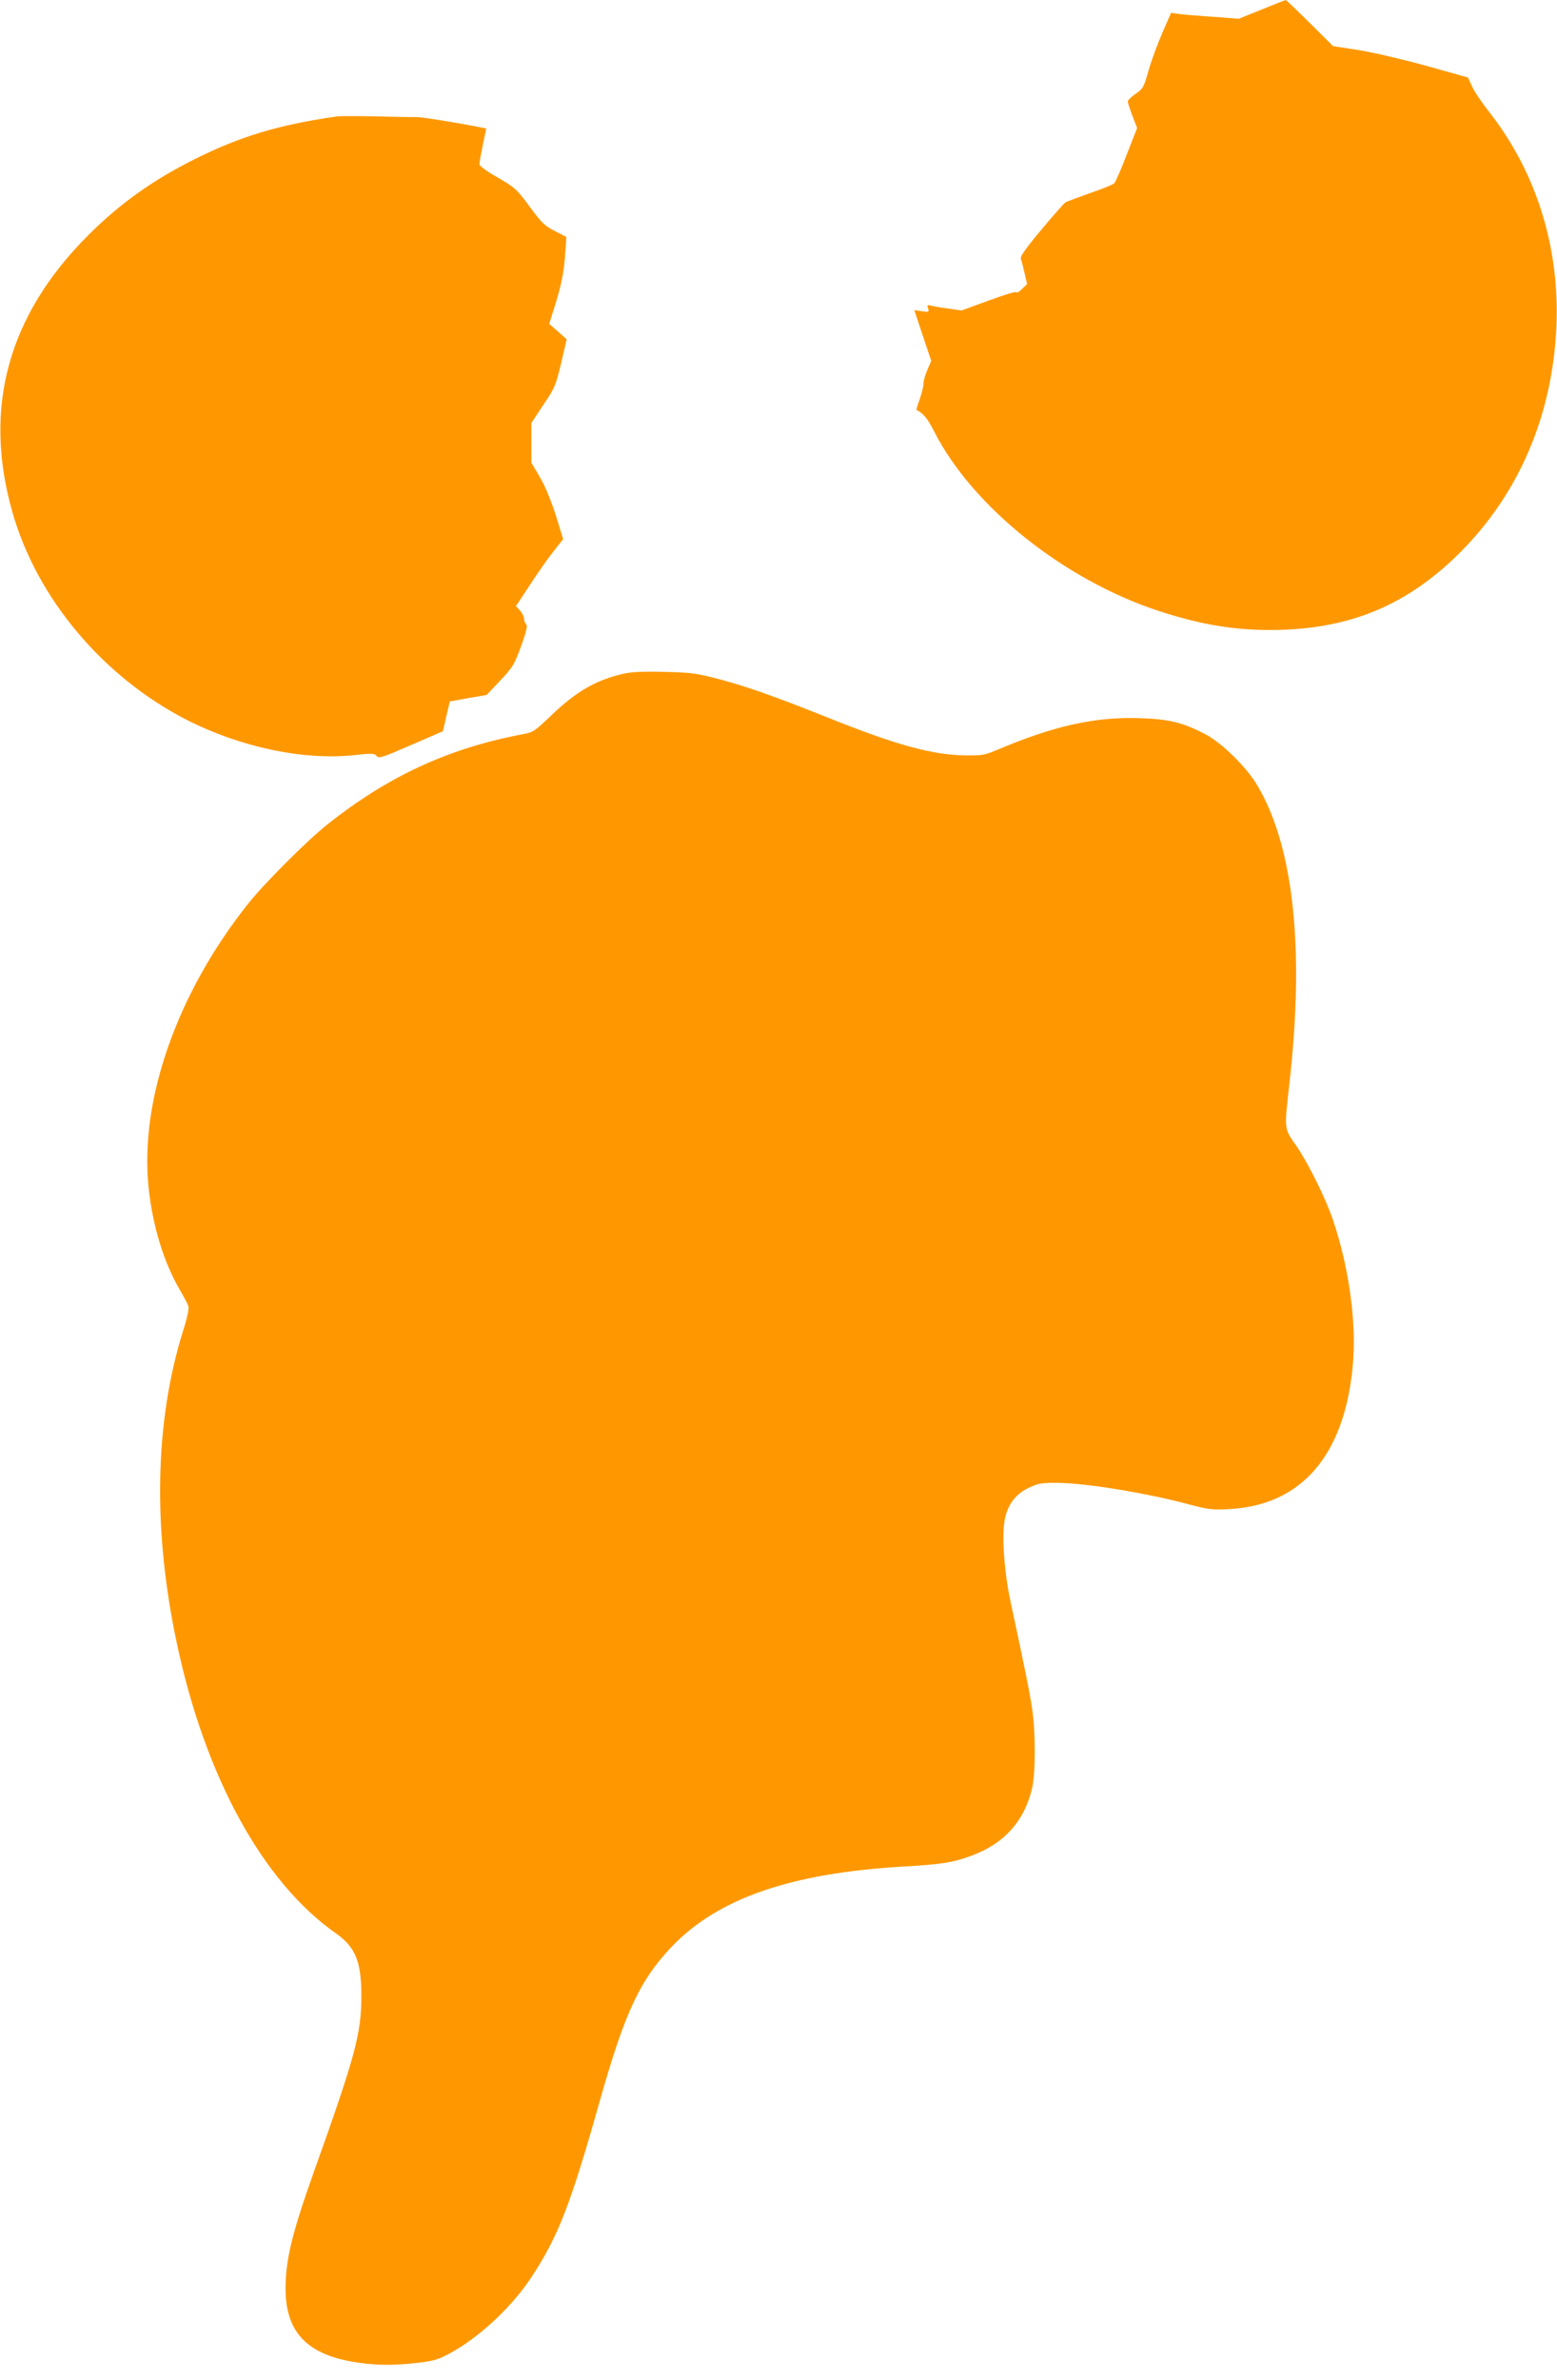
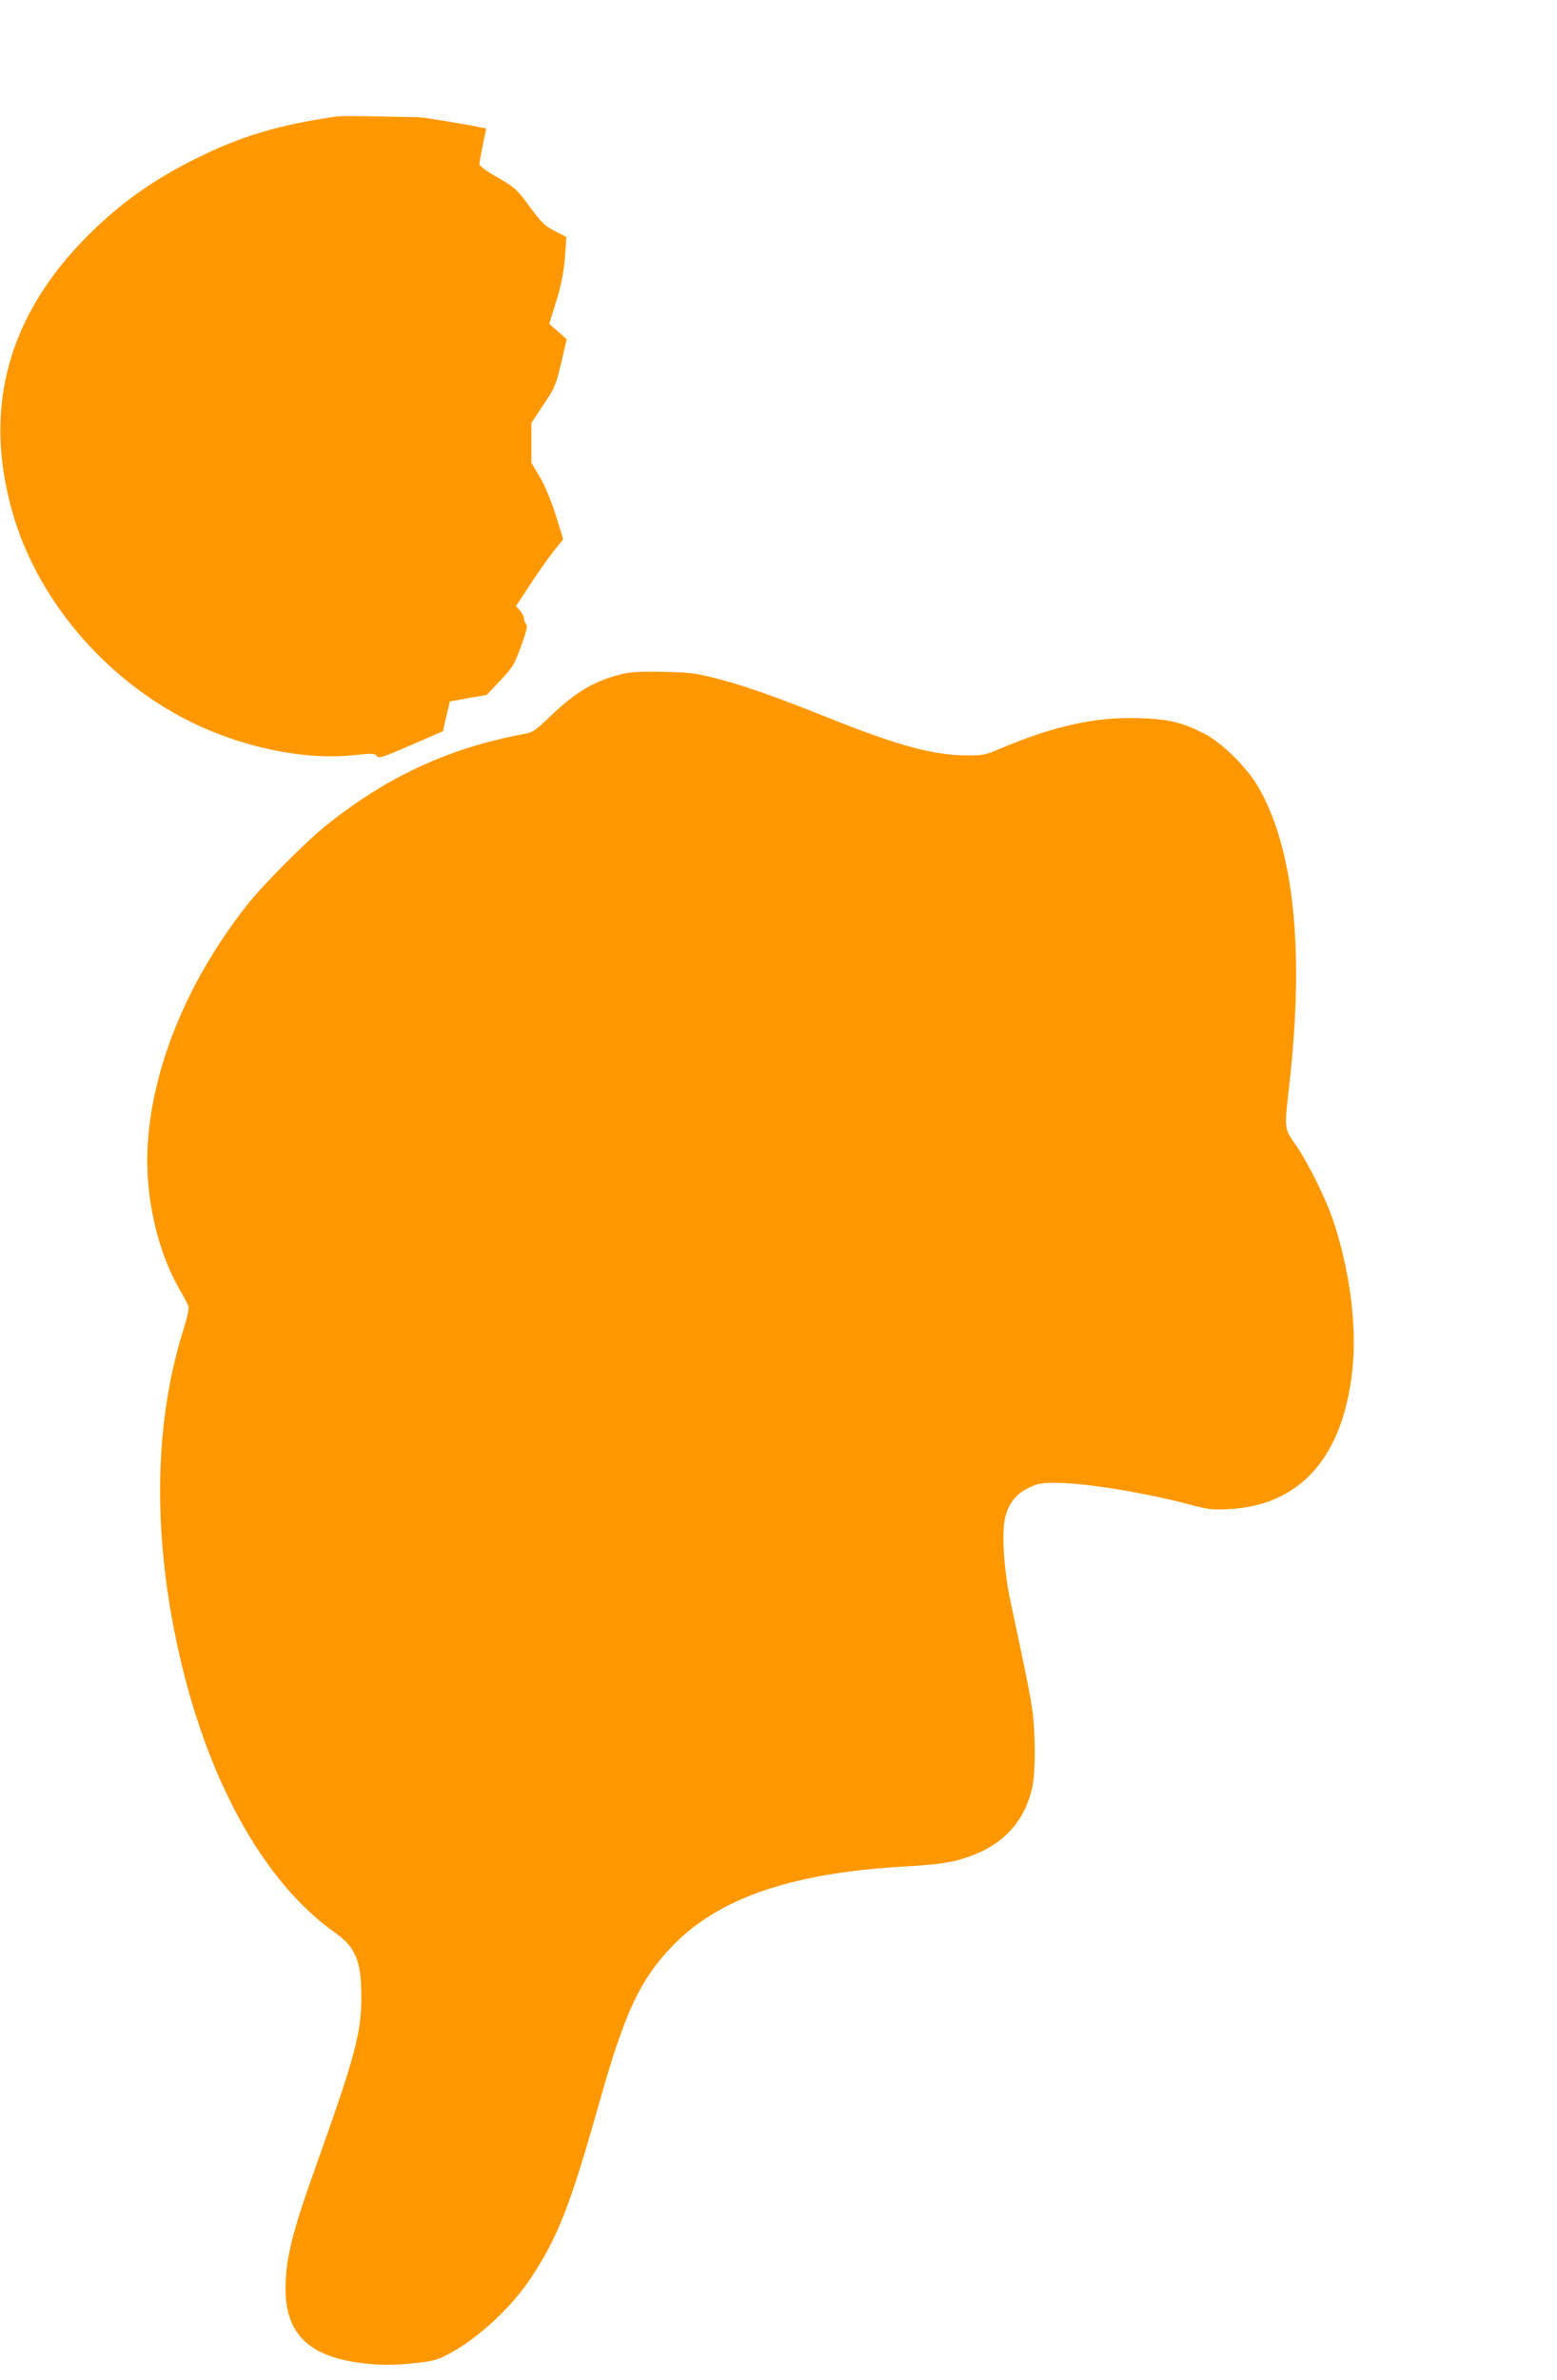
<svg xmlns="http://www.w3.org/2000/svg" version="1.0" width="838pt" height="1280pt" viewBox="0 0 838 1280" preserveAspectRatio="xMidYMid meet">
  <g transform="translate(0,1280) scale(0.1,-0.1)" fill="#ff9800" stroke="none">
-     <path d="M6791 12749 l-124 -50 -141 11 c-77 5 -159 12 -182 15 l-41 6 -47 -107 c-25 -58 -59 -149 -74 -202 -25 -89 -29 -98 -69 -126 -24 -16 -43 -35 -43 -42 0 -6 11 -41 25 -77 l25 -66 -56 -143 c-30 -79 -61 -148 -67 -154 -7 -7 -65 -30 -131 -53 -65 -23 -124 -45 -131 -49 -7 -4 -65 -69 -129 -146 -76 -90 -115 -144 -112 -155 3 -9 12 -44 20 -78 l14 -61 -28 -27 c-15 -15 -29 -22 -31 -17 -2 5 -69 -15 -149 -45 l-145 -53 -75 11 c-41 5 -83 13 -93 16 -16 4 -18 1 -12 -16 6 -20 4 -21 -34 -15 l-40 6 45 -136 46 -137 -21 -49 c-12 -27 -21 -60 -21 -75 0 -14 -9 -51 -20 -82 -11 -31 -19 -57 -17 -58 37 -19 60 -47 95 -116 204 -402 695 -795 1202 -963 252 -83 447 -112 685 -103 380 16 673 145 945 417 317 318 496 738 517 1215 18 425 -109 829 -359 1149 -39 49 -81 111 -94 139 l-23 50 -228 64 c-128 35 -287 72 -363 84 l-135 21 -125 124 c-69 68 -127 124 -130 124 -3 -1 -61 -23 -129 -51z" />
    <path d="M1815 12174 c-315 -45 -521 -107 -769 -231 -224 -112 -402 -239 -571 -408 -431 -430 -568 -927 -409 -1487 131 -465 489 -891 943 -1122 286 -145 623 -216 893 -188 102 11 114 10 125 -4 11 -15 30 -9 184 58 l173 75 18 80 19 80 99 18 99 17 73 77 c67 71 76 85 112 184 30 82 36 111 28 119 -7 7 -12 21 -12 32 0 11 -10 30 -22 43 l-21 23 74 112 c40 62 97 143 127 181 l53 67 -40 130 c-26 79 -58 158 -86 205 l-45 76 0 107 0 107 64 97 c61 89 67 104 96 224 l30 129 -47 42 -47 41 37 119 c26 85 40 150 47 232 5 63 9 116 7 117 -1 1 -29 15 -62 32 -52 26 -70 43 -134 130 -69 94 -79 103 -172 157 -64 36 -99 63 -99 73 1 10 9 56 19 104 l18 87 -26 5 c-114 23 -316 56 -343 56 -18 0 -116 1 -218 4 -102 2 -198 2 -215 0z" />
    <path d="M3355 9176 c-148 -34 -252 -94 -386 -222 -90 -86 -99 -93 -155 -103 -402 -76 -727 -227 -1054 -487 -109 -87 -337 -315 -424 -424 -381 -479 -583 -1050 -537 -1520 21 -209 81 -408 170 -560 21 -36 41 -74 45 -86 4 -13 -7 -65 -28 -130 -153 -488 -165 -1066 -35 -1679 152 -720 463 -1288 857 -1564 106 -75 137 -152 137 -341 -1 -200 -33 -319 -255 -940 -119 -333 -154 -478 -153 -635 1 -230 118 -351 378 -391 109 -17 203 -18 333 -3 78 9 110 17 162 45 161 84 344 253 451 417 142 215 209 387 363 932 138 490 219 663 391 844 249 260 638 395 1241 431 208 12 269 21 368 57 178 64 289 186 331 365 19 83 19 299 0 428 -14 92 -35 197 -116 575 -36 166 -49 371 -29 453 18 75 60 129 128 160 50 24 69 27 157 26 149 -1 479 -55 705 -116 103 -27 125 -30 215 -25 387 20 618 285 665 762 23 231 -17 531 -106 794 -38 113 -133 305 -197 398 -67 96 -65 85 -38 328 83 726 25 1278 -171 1609 -58 99 -193 232 -283 278 -120 62 -193 80 -347 85 -238 9 -462 -40 -758 -165 -80 -34 -91 -36 -185 -35 -177 2 -373 56 -744 205 -283 113 -437 167 -581 205 -122 32 -151 36 -295 39 -112 3 -178 0 -220 -10z" />
  </g>
</svg>